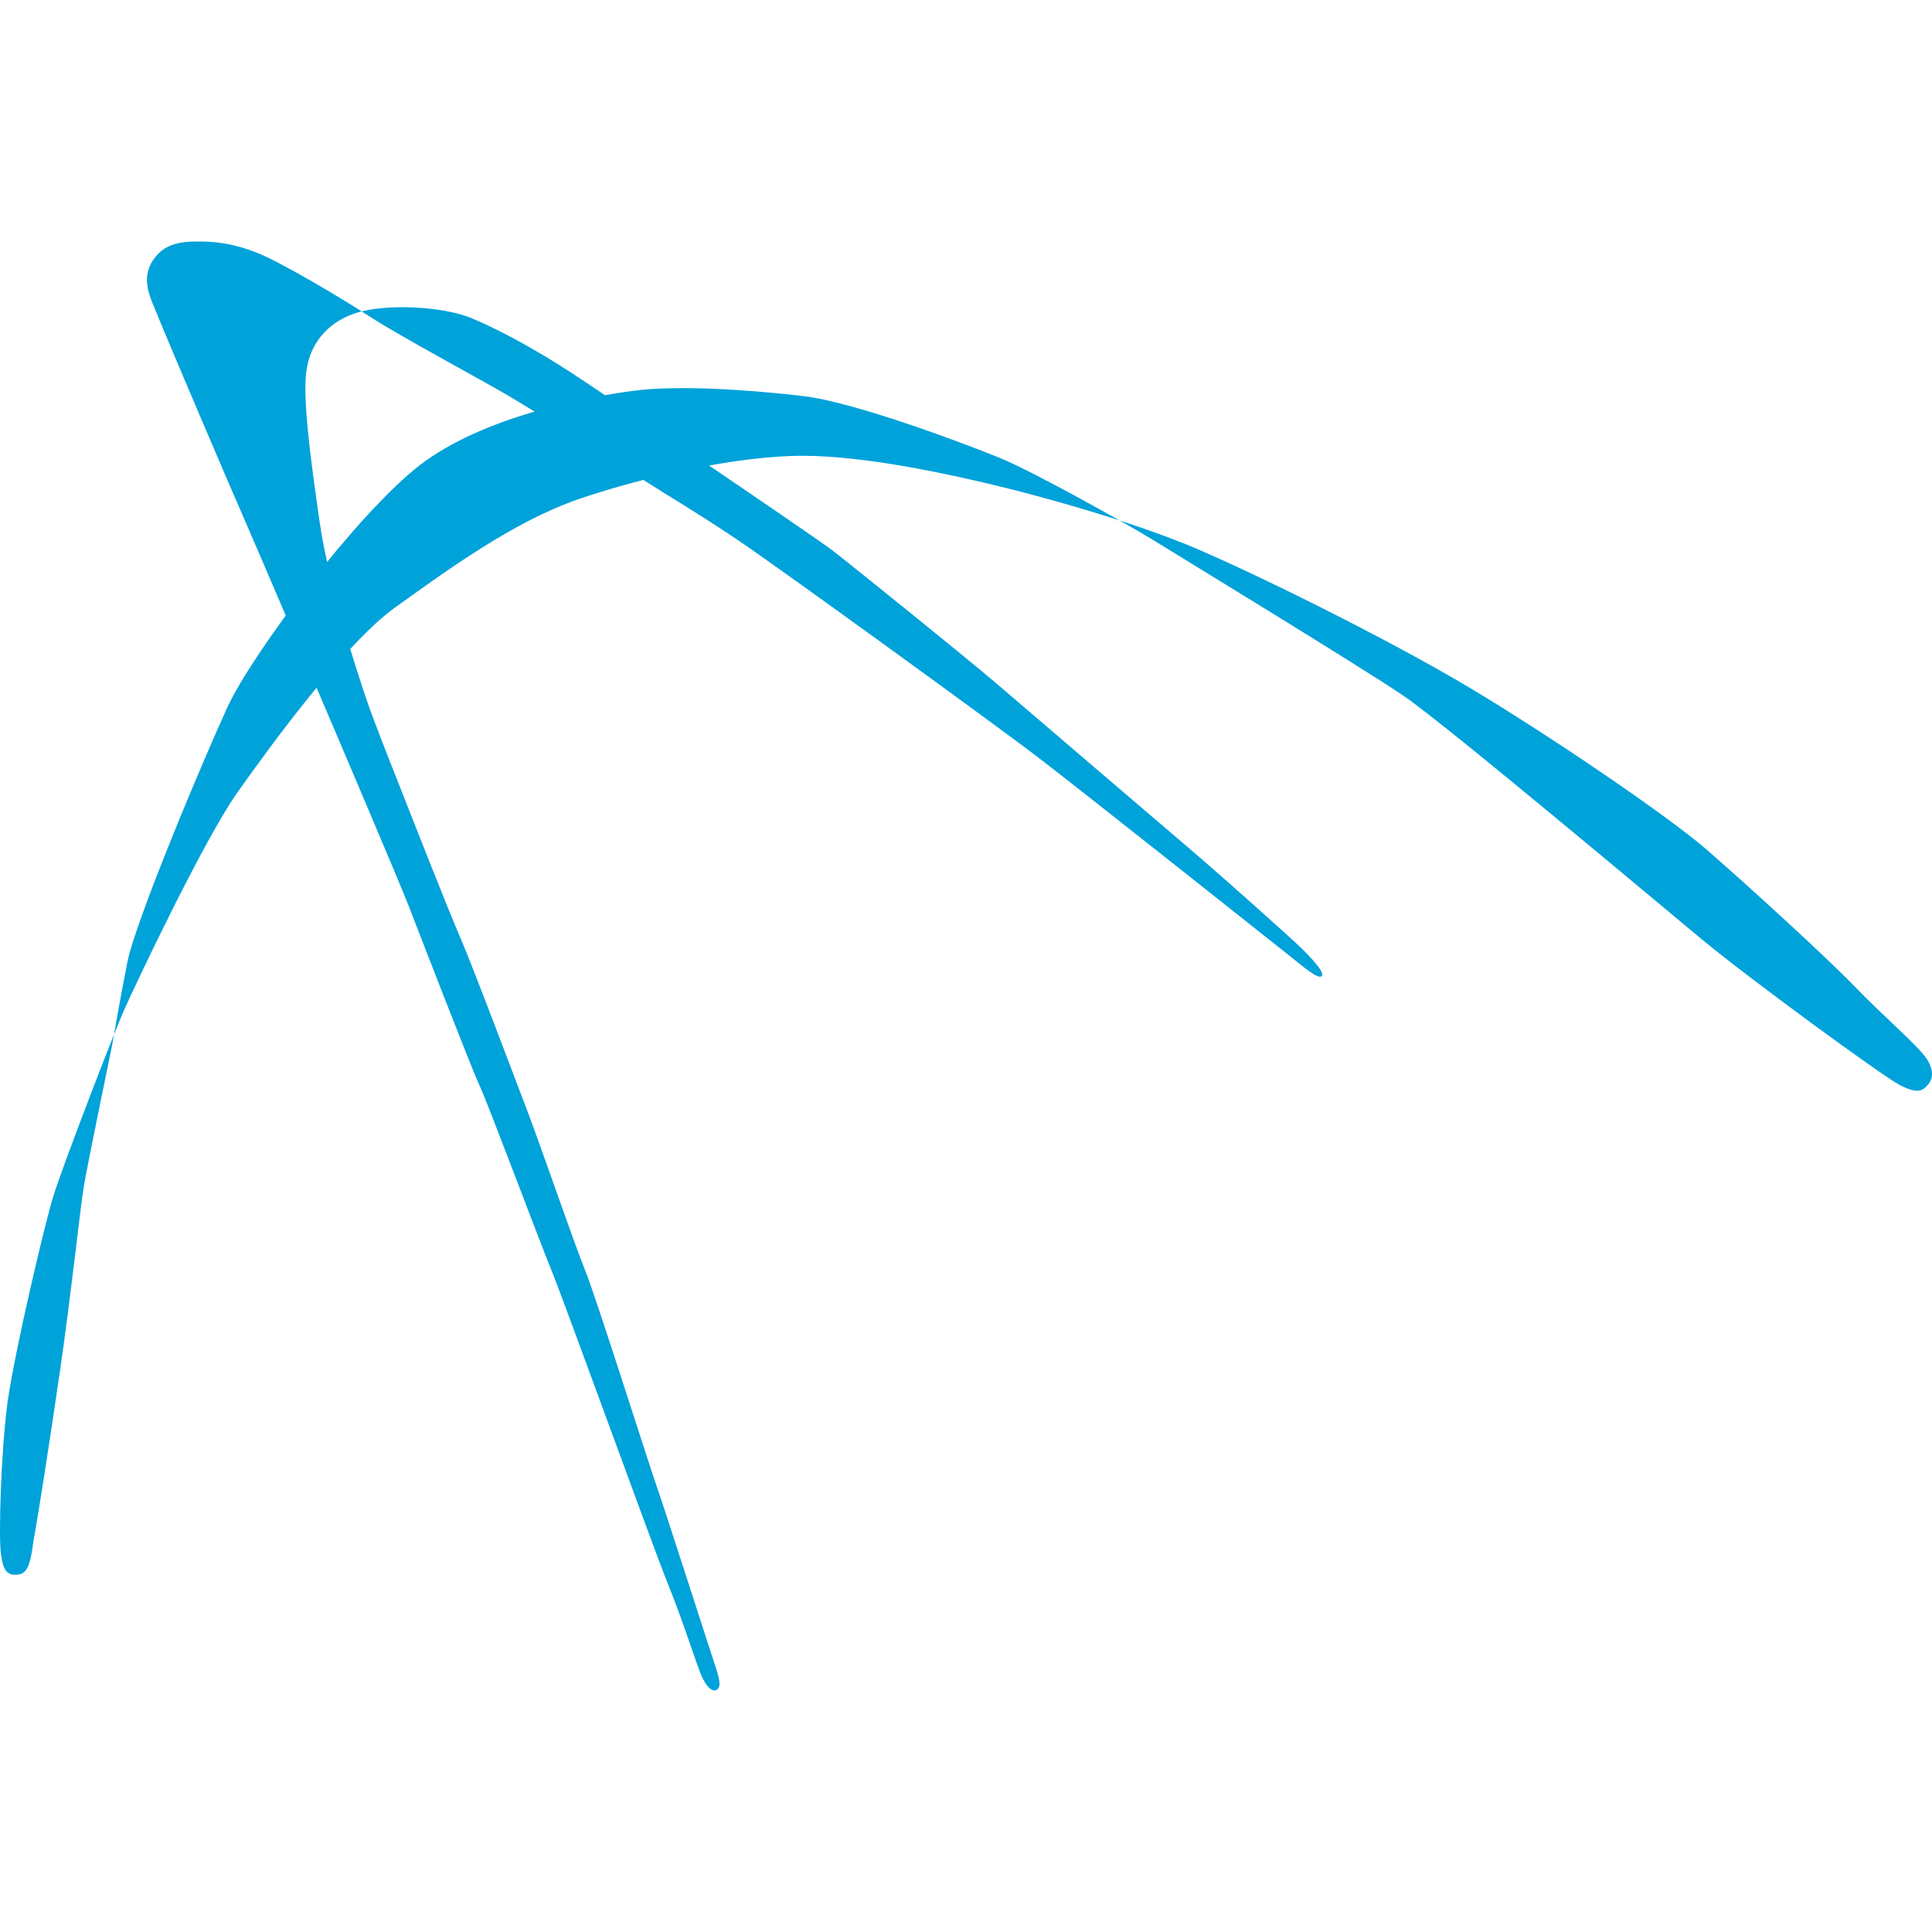
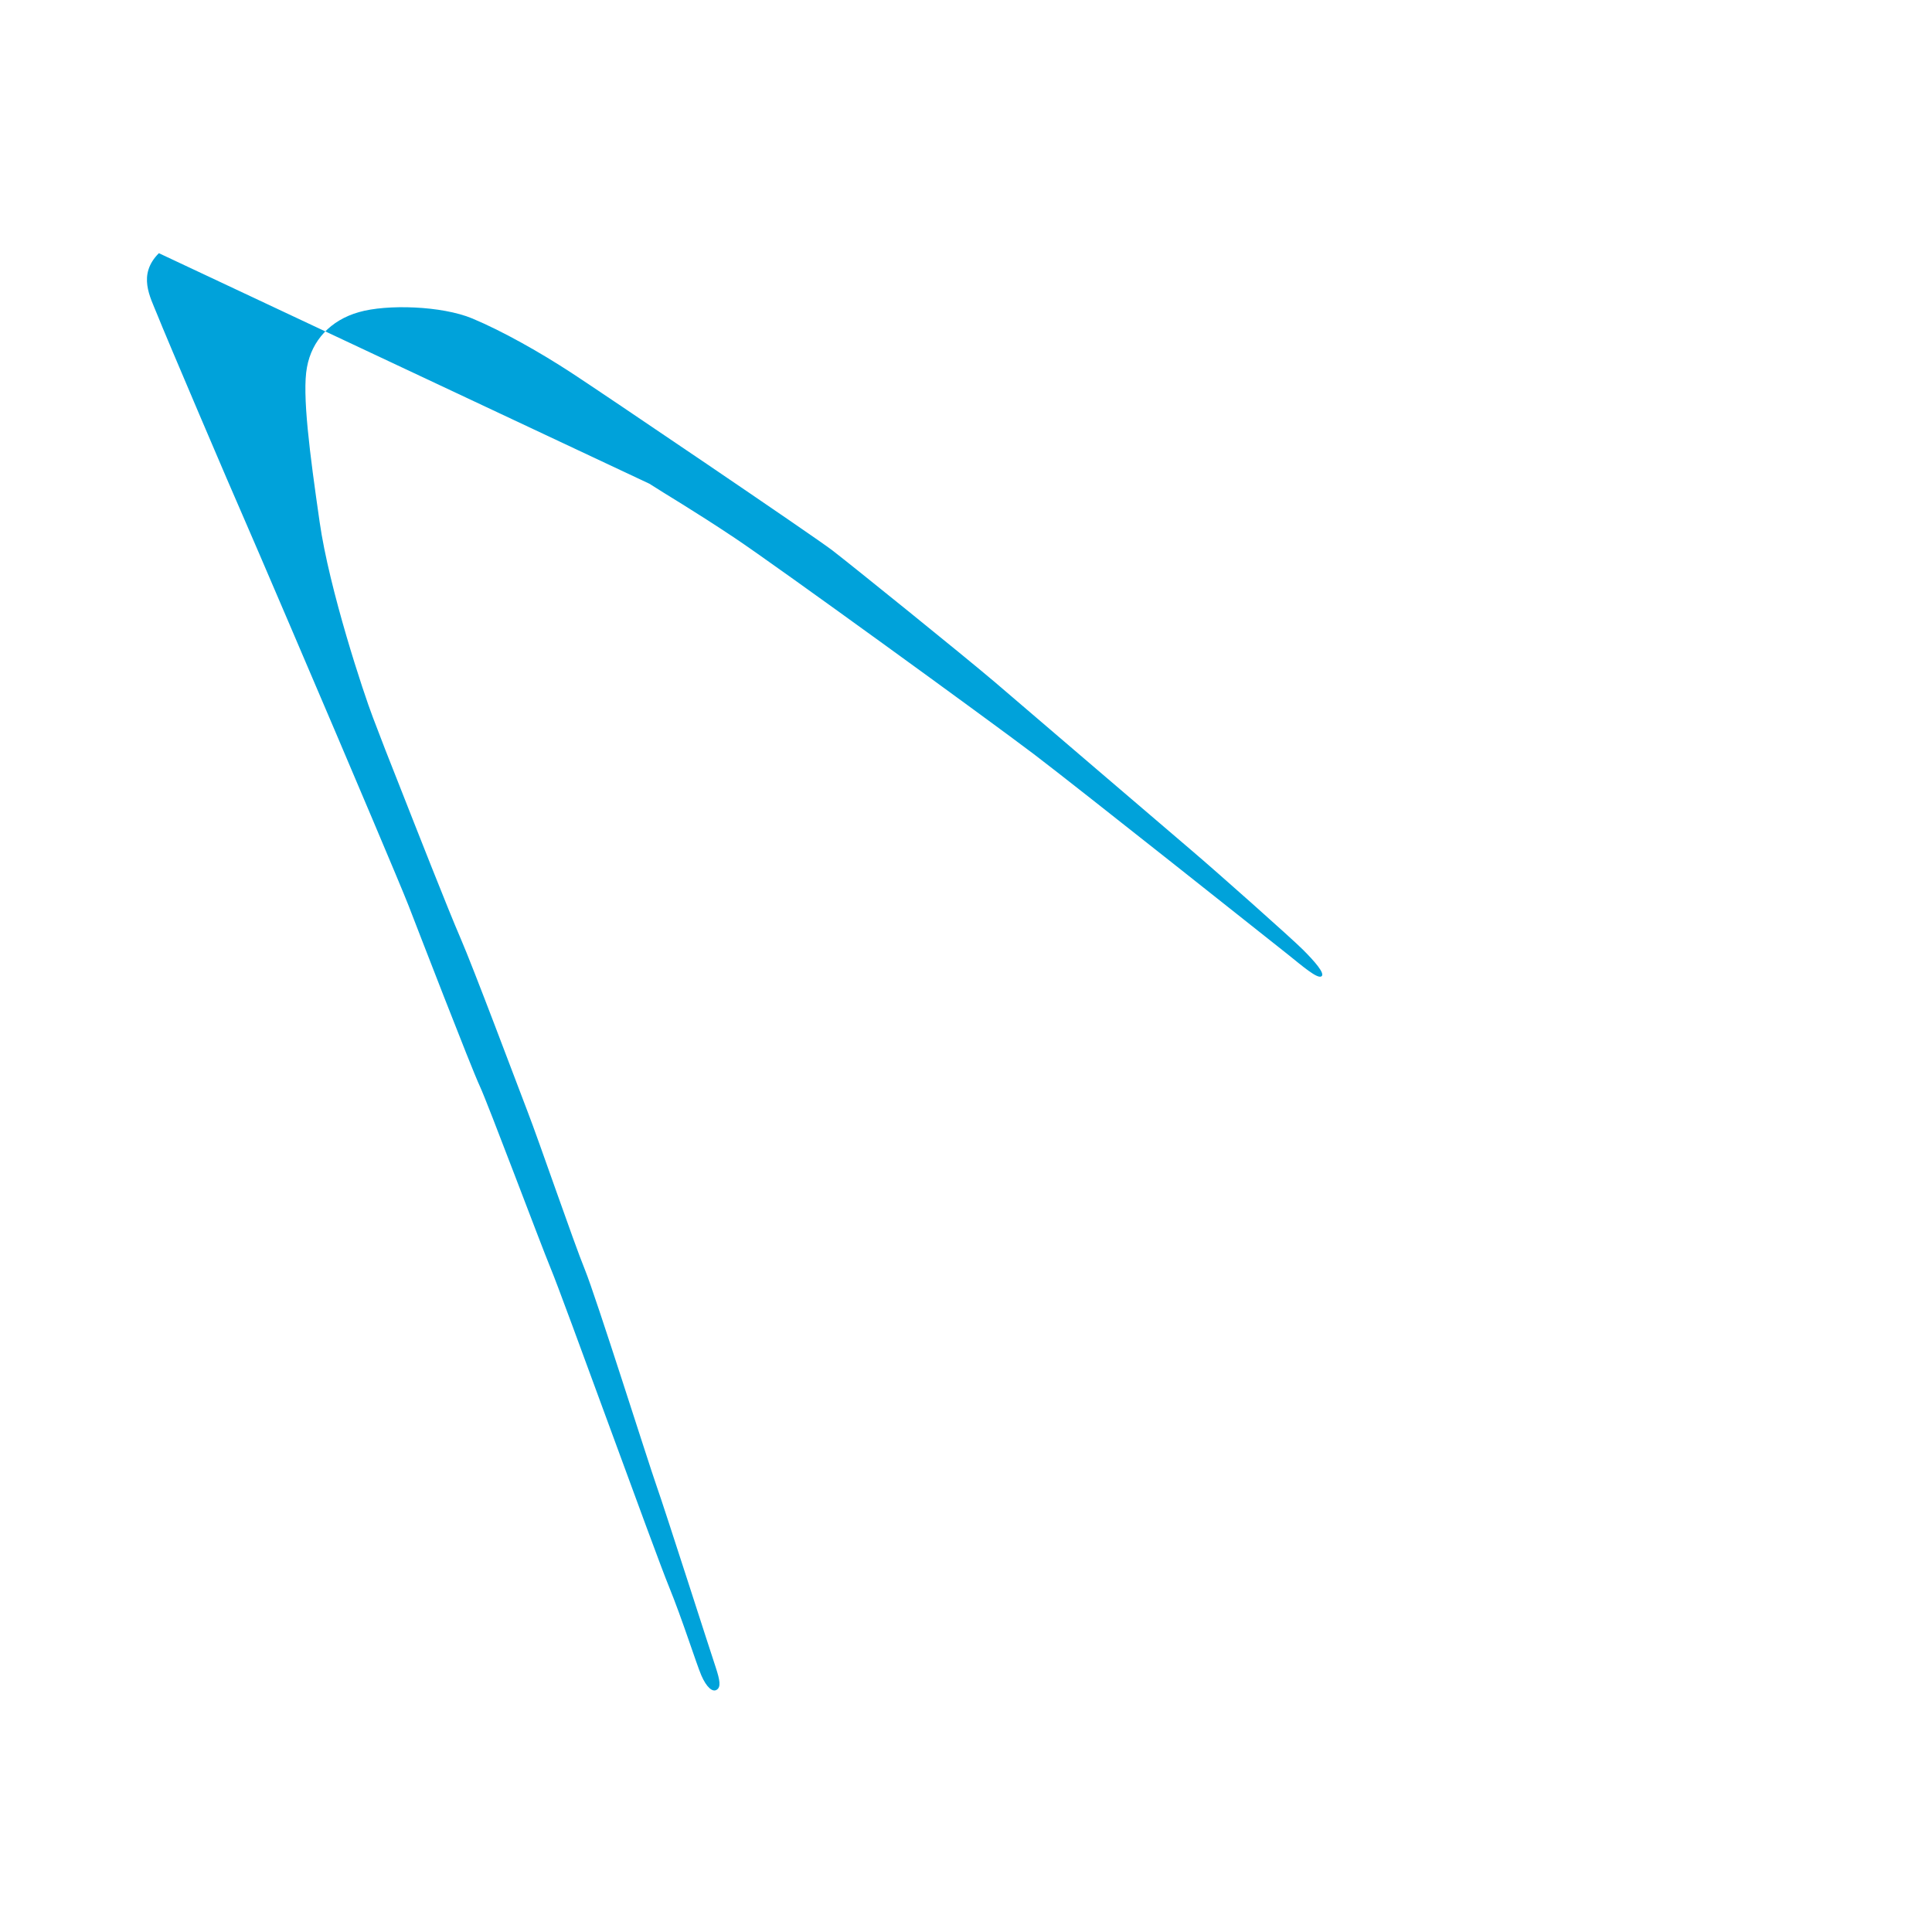
<svg xmlns="http://www.w3.org/2000/svg" viewBox="0 0 64 64">
  <g fill="#00a2da">
-     <path d="m3.712 34.637s-.791 3.825-.926 4.608c-.133.787-.441 3.725-.787 6.081-.338 2.356-.75 4.952-.845 5.463-.107.514-.107 1.298-.514 1.364-.412.069-.544-.134-.614-.717-.07-.581 0-3.31.228-5.017.246-1.711 1.234-5.911 1.514-6.795.268-.889 1.944-5.263 2.349-6.179.412-.926 2.664-5.673 3.759-7.21 1.088-1.538 3.55-4.917 5.214-6.113 1.672-1.196 3.895-2.836 6.081-3.589 2.183-.748 5.285-1.435 7.401-1.435s4.88.617 6.313.959c1.433.34 4.608 1.196 6.828 2.152 2.212.955 6.347 3.01 8.974 4.575 2.627 1.571 6.553 4.235 7.85 5.363 1.297 1.126 3.954 3.55 4.913 4.542.956.991 2.044 1.913 2.352 2.354.308.445.206.752.033.926-.165.171-.342.27-.919-.035-.58-.307-4.983-3.521-6.582-4.851-1.605-1.332-8.434-7.071-9.83-8.027-1.404-.956-7.684-4.781-8.397-5.224-.72-.441-3.888-2.218-4.983-2.661-1.091-.446-4.781-1.845-6.515-2.05-1.742-.204-4.131-.378-5.67-.17-1.533.206-4.943.854-7.03 2.456-2.08 1.606-5.563 6.249-6.379 8.028-.816 1.775-3.039 7.071-3.311 8.438-.268 1.364-.507 2.763-.507 2.763z" />
-     <path d="m5.263 8.387c-.713.715-.29 1.444-.055 2.032.228.586 2.54 6.005 2.819 6.627.276.621 2.848 6.638 3.116 7.273.268.63 2.143 5.037 2.396 5.693.253.655 2.076 5.373 2.352 5.961.275.588 1.984 5.152 2.359 6.063.382.909 3.465 9.445 3.91 10.522.441 1.079.908 2.559 1.073 2.943.169.388.368.564.507.476.151-.088.103-.332-.026-.729-.136-.397-1.698-5.276-1.966-6.029-.268-.758-2.006-6.262-2.374-7.164-.367-.896-1.507-4.225-1.9-5.24-.385-1.007-1.804-4.783-2.215-5.728-.408-.939-1.533-3.806-1.973-4.925-.445-1.122-.636-1.611-.934-2.399-.302-.786-1.444-4.228-1.764-6.474-.323-2.24-.588-4.241-.419-5.124.162-.891.783-1.56 1.72-1.825.926-.268 2.745-.211 3.755.209 1.014.424 2.264 1.134 3.285 1.801 1.018.663 8.022 5.405 8.643 5.881.621.478 4.299 3.445 5.369 4.353 1.062.912 5.7 4.877 6.53 5.586.834.709 3.333 2.929 3.697 3.296.367.367.742.788.606.877-.132.092-.632-.341-1.106-.721-.478-.377-6.916-5.495-8.419-6.639-1.51-1.144-8.511-6.228-9.907-7.16s-2.301-1.455-2.83-1.799c-.533-.345-3.774-2.389-4.678-2.919-.911-.535-3.517-1.933-4.498-2.563-.97-.634-3.003-1.846-3.822-2.168-.823-.323-1.433-.386-2.076-.373-.647.007-.977.185-1.176.386z" />
+     <path d="m5.263 8.387c-.713.715-.29 1.444-.055 2.032.228.586 2.54 6.005 2.819 6.627.276.621 2.848 6.638 3.116 7.273.268.63 2.143 5.037 2.396 5.693.253.655 2.076 5.373 2.352 5.961.275.588 1.984 5.152 2.359 6.063.382.909 3.465 9.445 3.91 10.522.441 1.079.908 2.559 1.073 2.943.169.388.368.564.507.476.151-.088.103-.332-.026-.729-.136-.397-1.698-5.276-1.966-6.029-.268-.758-2.006-6.262-2.374-7.164-.367-.896-1.507-4.225-1.9-5.24-.385-1.007-1.804-4.783-2.215-5.728-.408-.939-1.533-3.806-1.973-4.925-.445-1.122-.636-1.611-.934-2.399-.302-.786-1.444-4.228-1.764-6.474-.323-2.24-.588-4.241-.419-5.124.162-.891.783-1.56 1.72-1.825.926-.268 2.745-.211 3.755.209 1.014.424 2.264 1.134 3.285 1.801 1.018.663 8.022 5.405 8.643 5.881.621.478 4.299 3.445 5.369 4.353 1.062.912 5.7 4.877 6.53 5.586.834.709 3.333 2.929 3.697 3.296.367.367.742.788.606.877-.132.092-.632-.341-1.106-.721-.478-.377-6.916-5.495-8.419-6.639-1.51-1.144-8.511-6.228-9.907-7.16s-2.301-1.455-2.83-1.799z" />
  </g>
</svg>